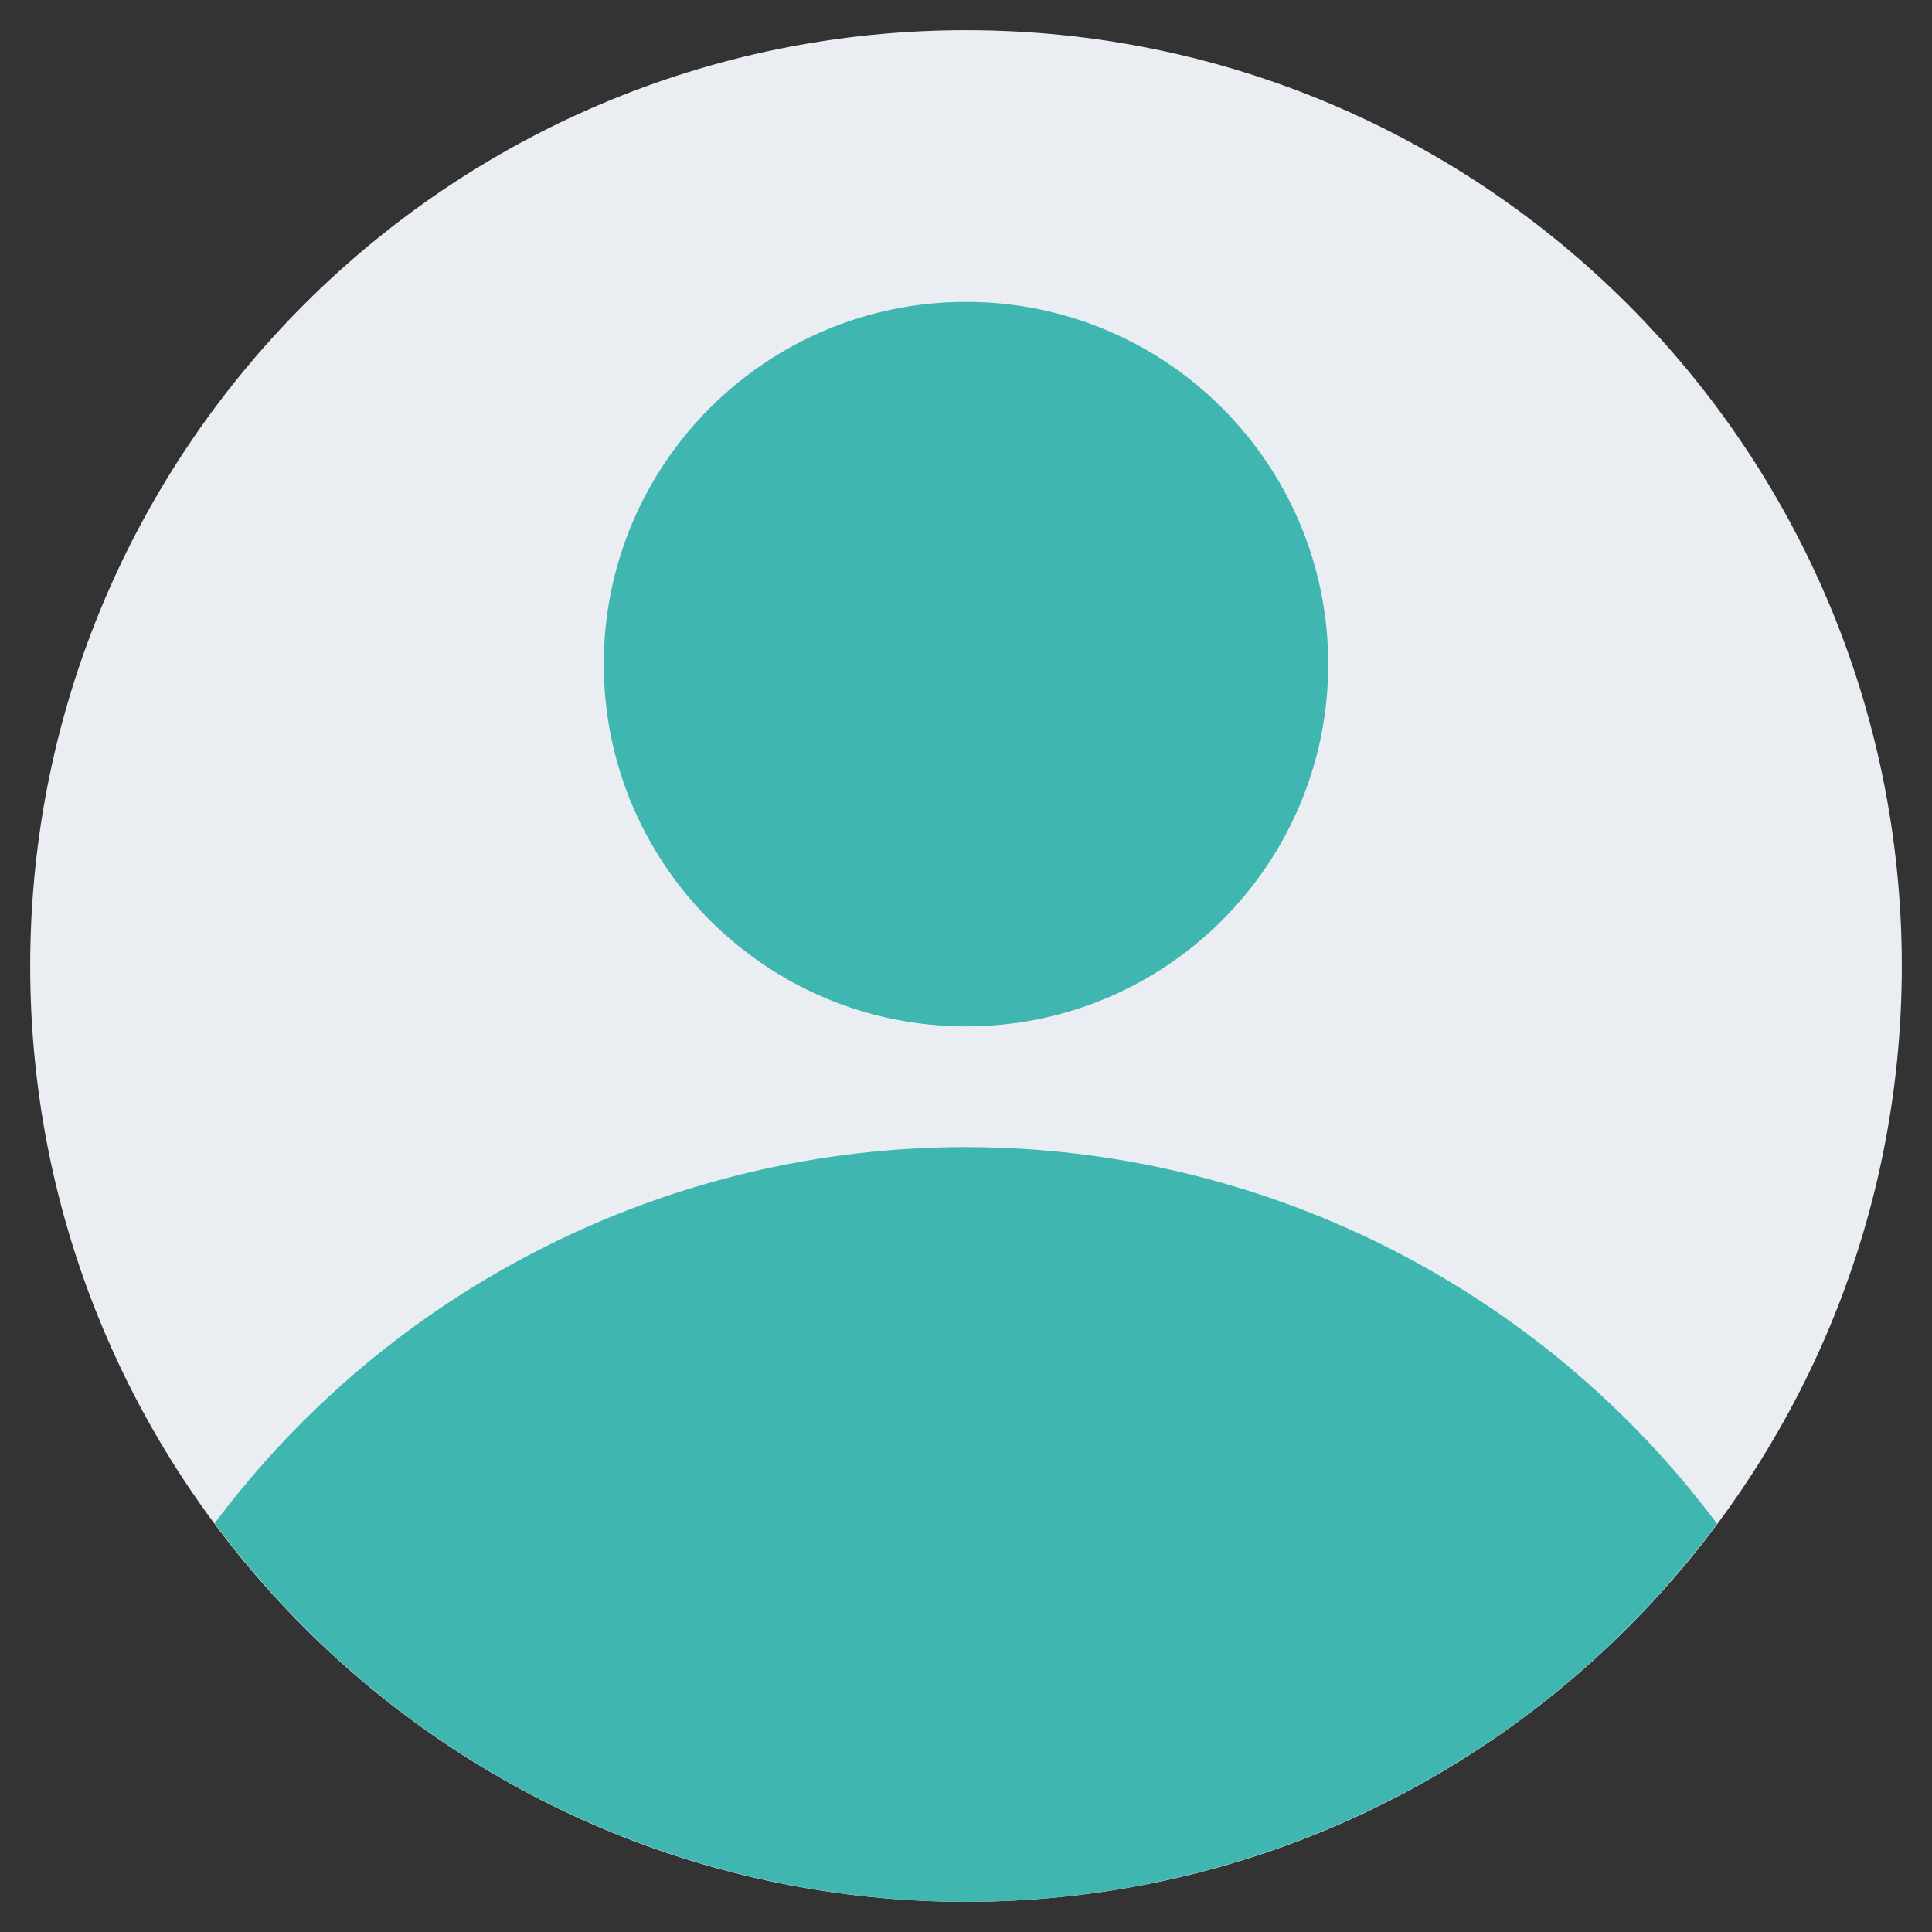
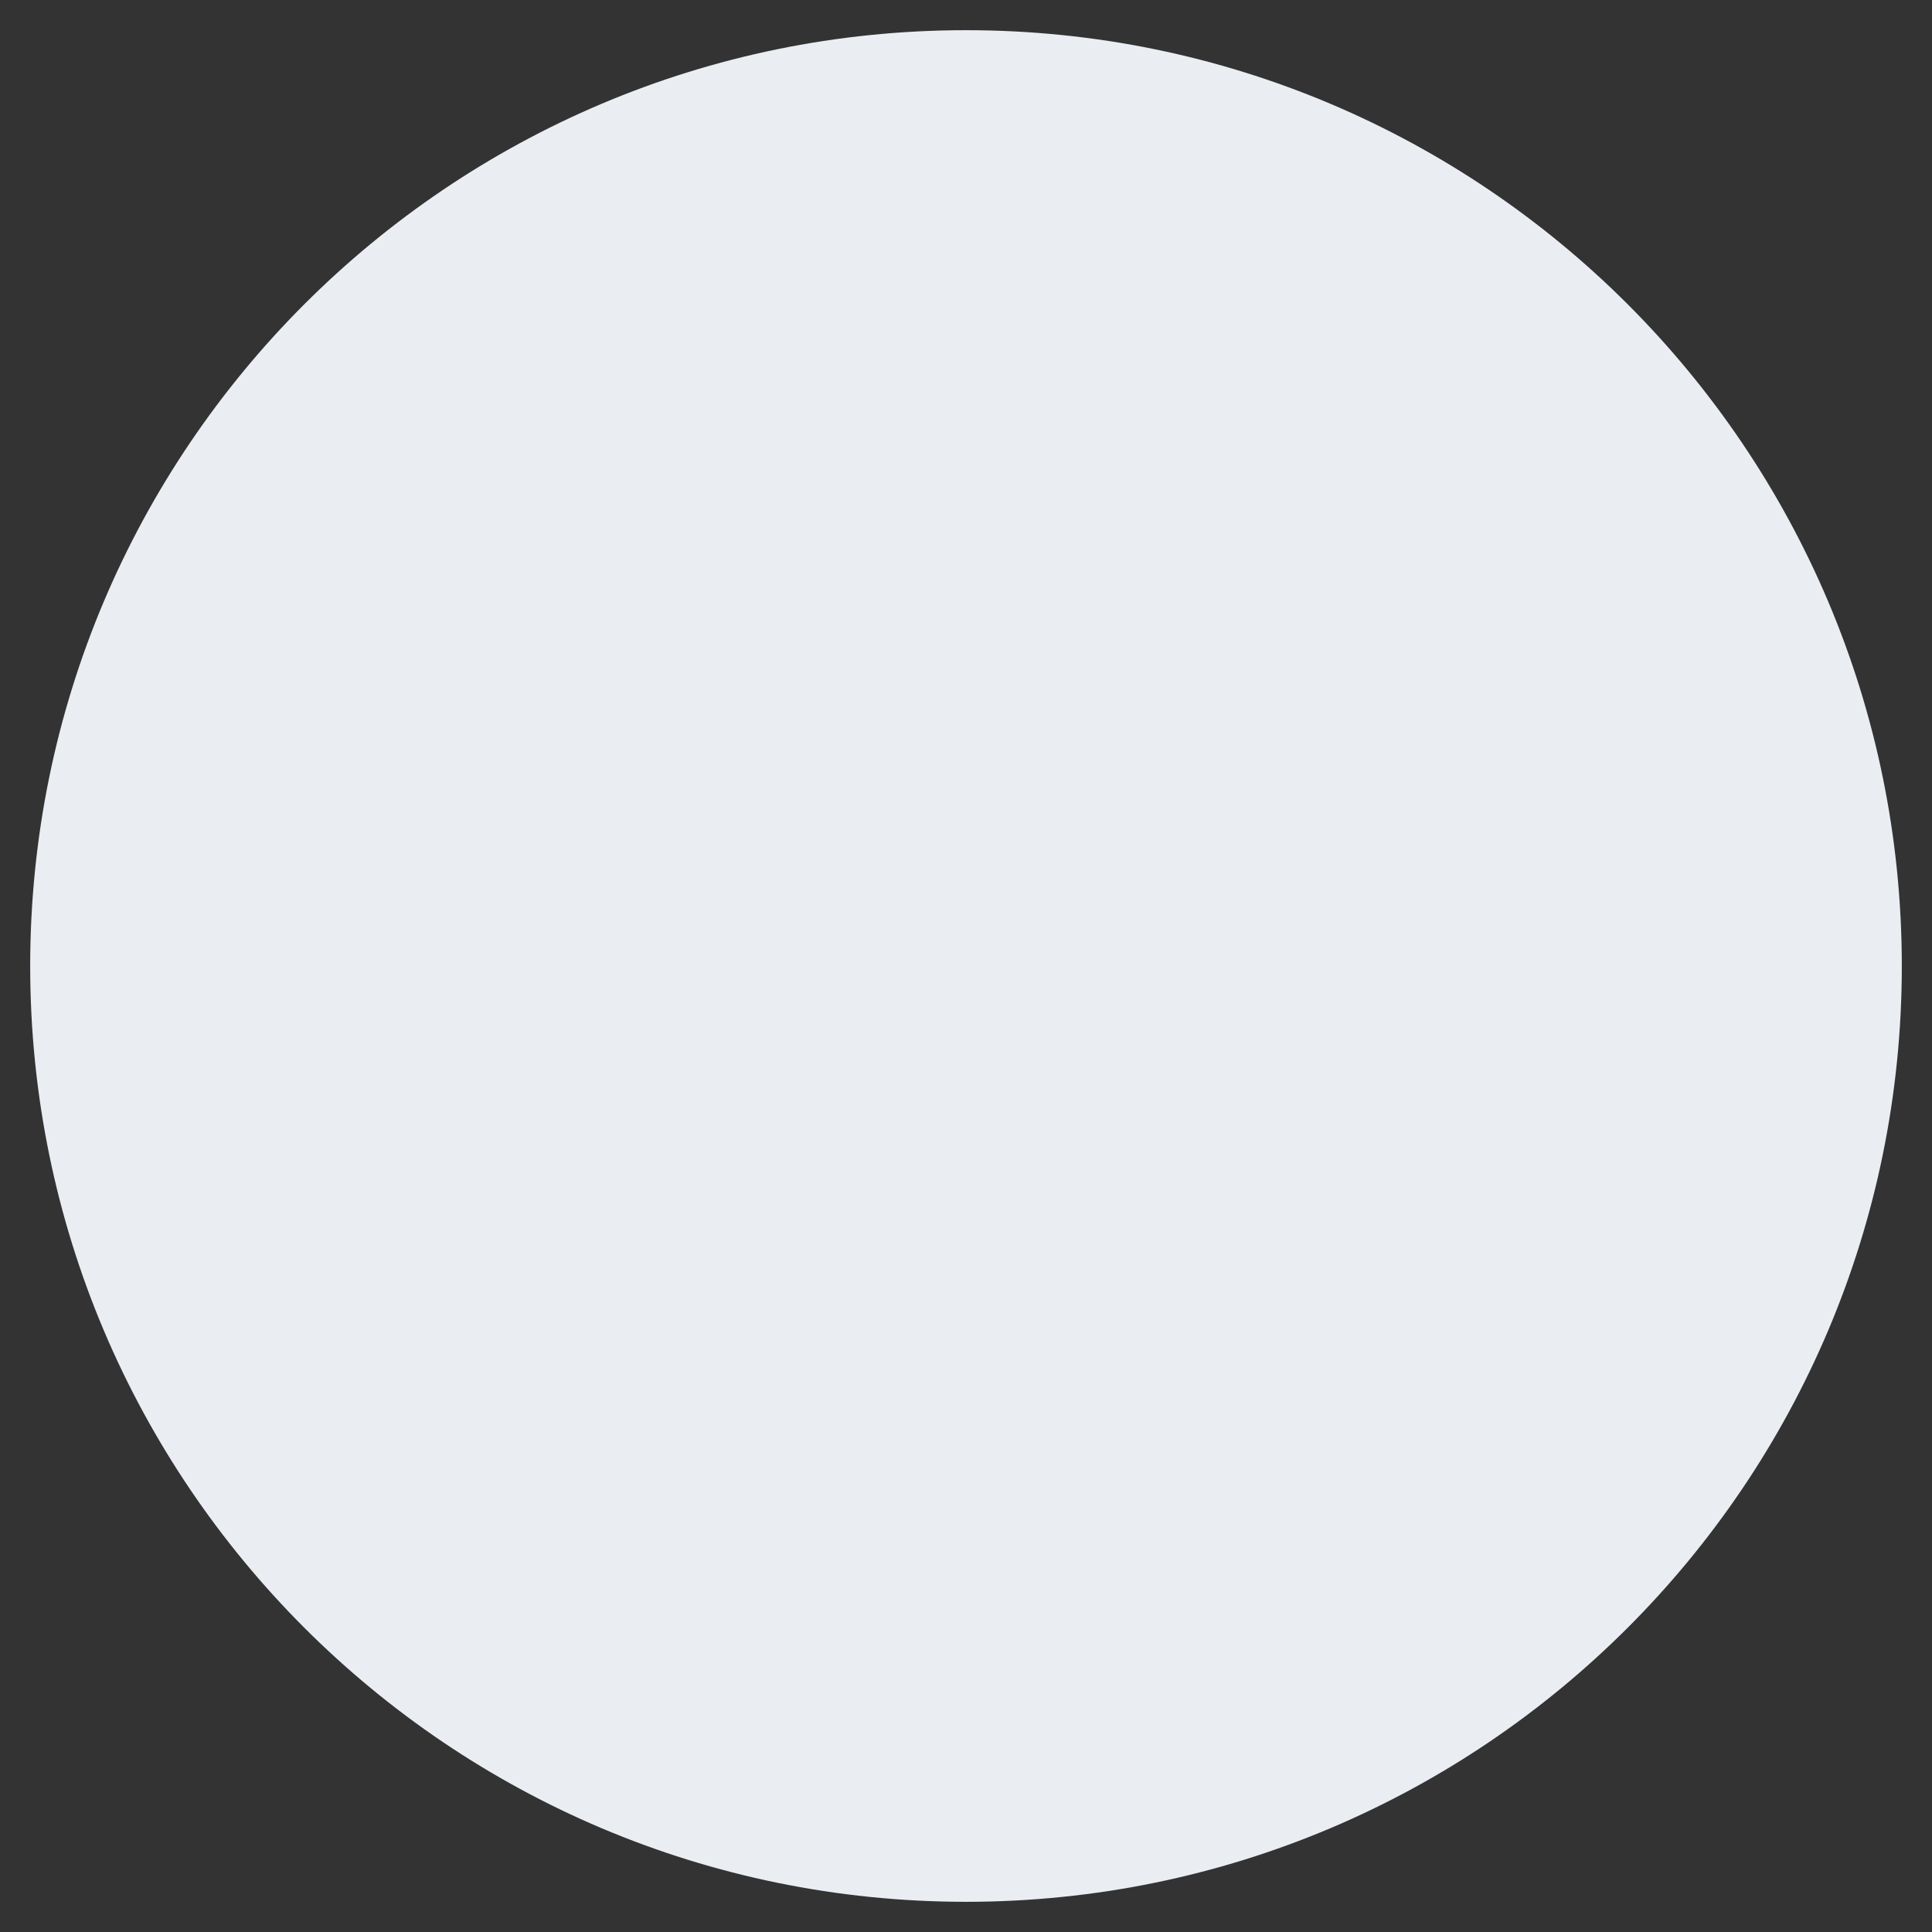
<svg xmlns="http://www.w3.org/2000/svg" width="35" height="35" viewBox="0 0 35 35" fill="none">
  <rect x="0" y="0" width="35" height="35" fill="#333333" stroke="none" />
  <path d="M17.5 34.453C26.863 34.453 34.453 26.863 34.453 17.5C34.453 8.137 26.863 0.547 17.5 0.547C8.137 0.547 0.547 8.137 0.547 17.5C0.547 26.863 8.137 34.453 17.5 34.453Z" fill="#EAEEF3" />
-   <path d="M31.105 27.603C29.523 25.487 27.471 23.768 25.109 22.583C22.747 21.399 20.141 20.782 17.499 20.781C14.857 20.78 12.251 21.396 9.889 22.579C7.526 23.762 5.472 25.479 3.889 27.595C5.464 29.721 7.515 31.45 9.877 32.641C12.24 33.831 14.849 34.452 17.495 34.453C20.141 34.454 22.75 33.835 25.114 32.645C27.477 31.456 29.529 29.729 31.105 27.603Z" fill="#3FB7B0" />
-   <path d="M17.5 18.594C21.124 18.594 24.062 15.656 24.062 12.031C24.062 8.407 21.124 5.469 17.5 5.469C13.876 5.469 10.938 8.407 10.938 12.031C10.938 15.656 13.876 18.594 17.5 18.594Z" fill="#3FB7B0" />
</svg>